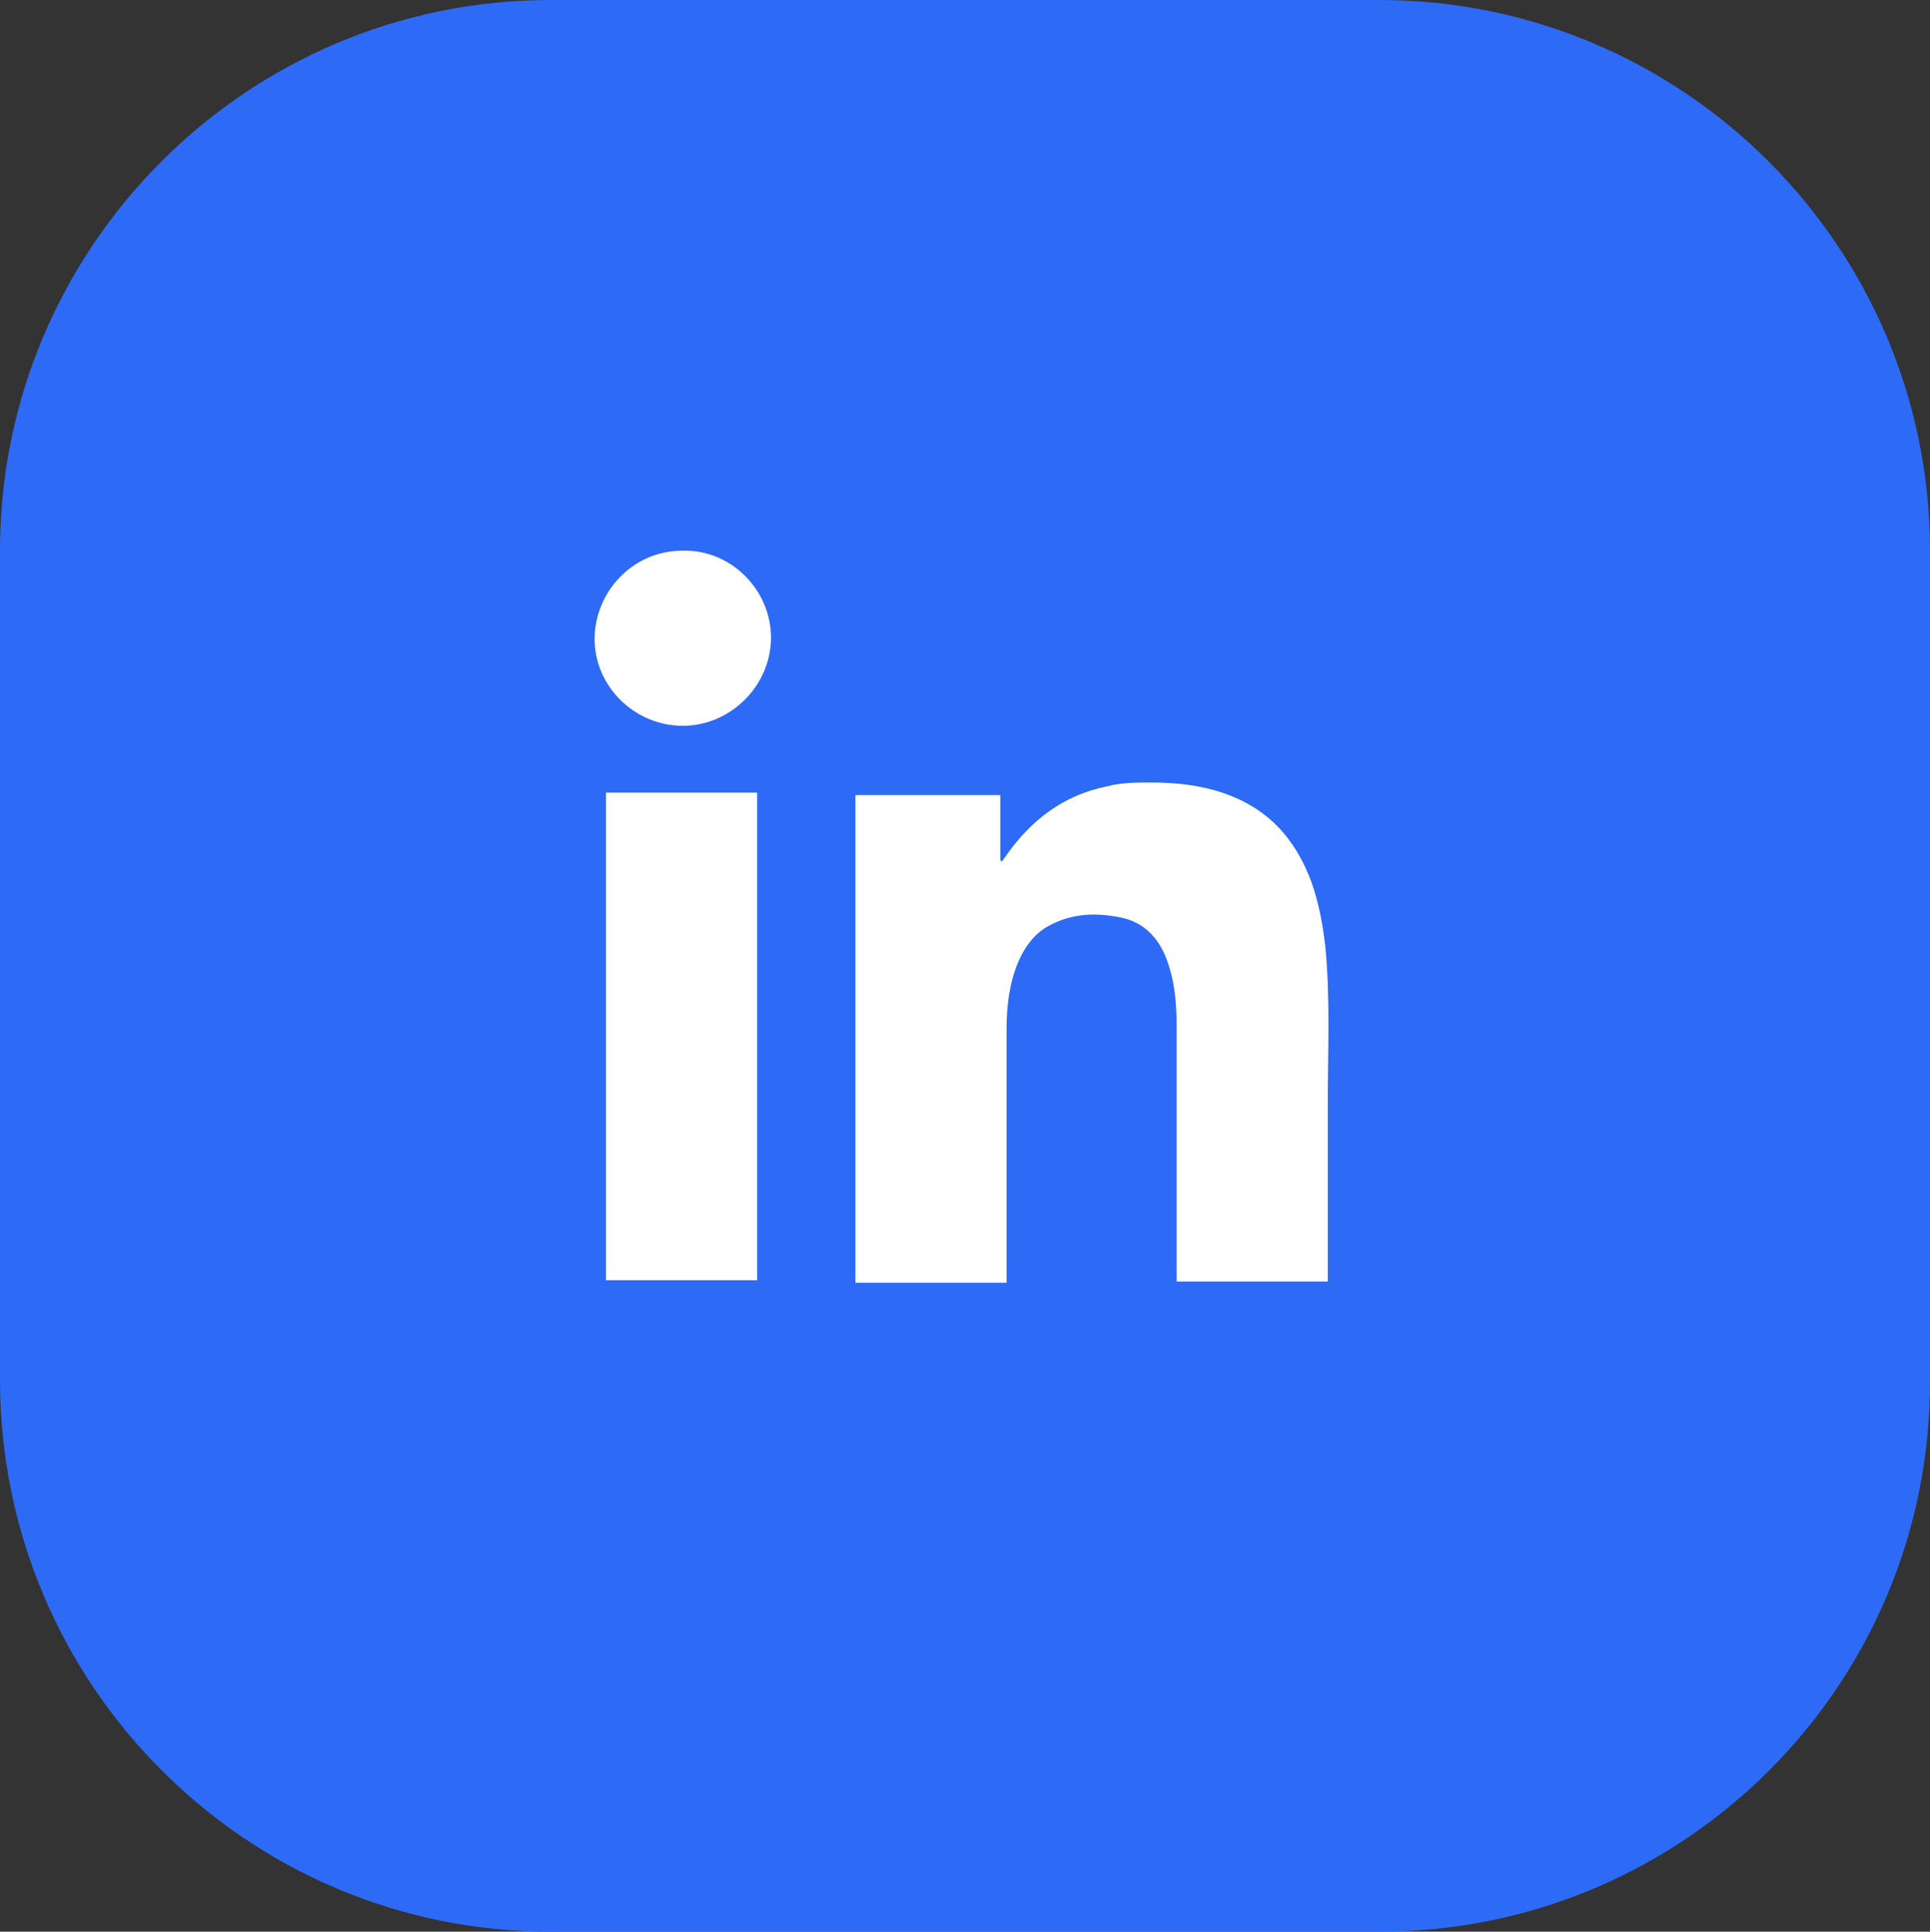
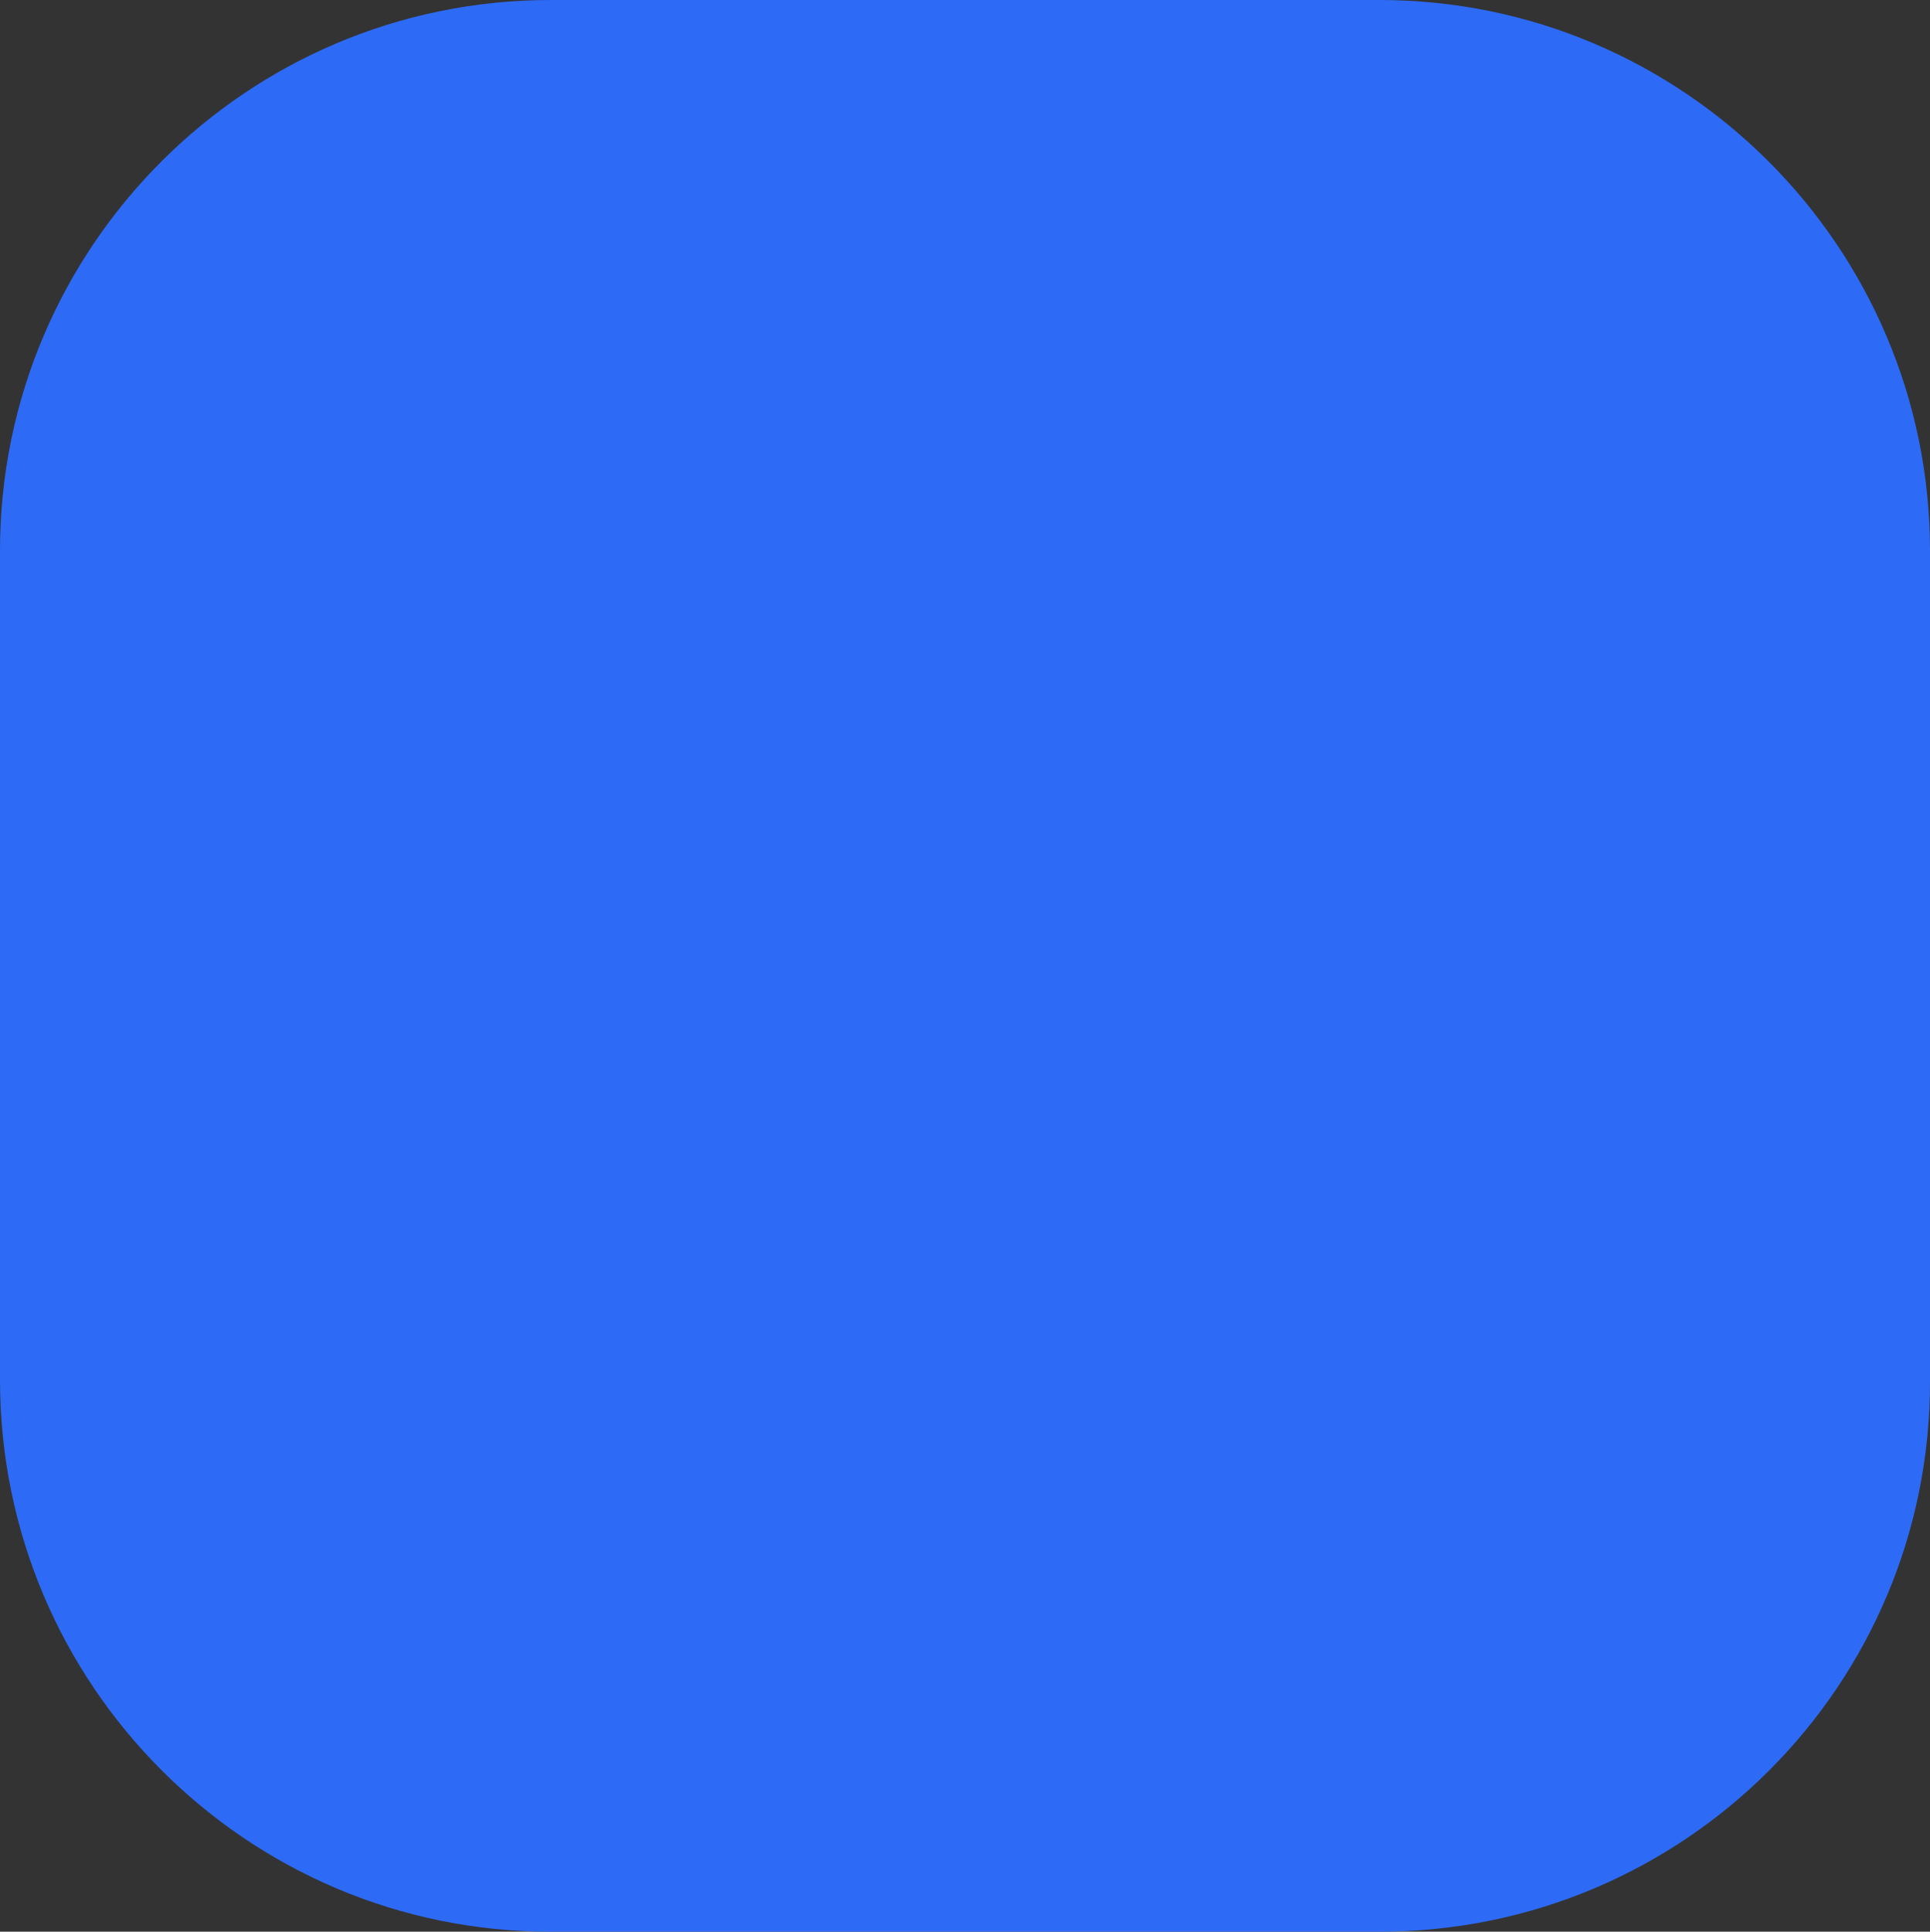
<svg xmlns="http://www.w3.org/2000/svg" xmlns:ns1="http://sodipodi.sourceforge.net/DTD/sodipodi-0.dtd" xmlns:ns2="http://www.inkscape.org/namespaces/inkscape" version="1.1" id="svg3070" x="0px" y="0px" viewBox="0 0 153.2 153.3" style="enable-background:new 0 0 153.2 153.3;" xml:space="preserve">
  <rect x="0" y="0" width="153.2" height="153.3" fill="#333333" stroke="none" />
  <style type="text/css">
	.st0{fill:#2D6AF6;}
	.st1{fill:#FFFFFF;}
</style>
  <ns1:namedview bordercolor="#666666" borderopacity="1.0" fit-margin-bottom="0" fit-margin-left="0" fit-margin-right="0" fit-margin-top="0" id="base" ns2:current-layer="layer1" ns2:cx="142.93233" ns2:cy="33.703355" ns2:document-units="px" ns2:pageopacity="0.0" ns2:pageshadow="2" ns2:window-height="750" ns2:window-maximized="1" ns2:window-width="1280" ns2:window-x="-8" ns2:window-y="-8" ns2:zoom="2.8" pagecolor="#ffffff" showgrid="false">
	</ns1:namedview>
  <path class="st0" d="M109.5,153.3H43.7C19.6,153.3,0,133.7,0,109.5V43.7C0,19.6,19.6,0,43.7,0h65.8c24.1,0,43.7,19.6,43.7,43.7v65.8  C153.3,133.7,133.7,153.3,109.5,153.3z" />
  <g>
-     <path class="st1" d="M60.1,101.6c-4,0-8,0-12,0c0-12.9,0-25.8,0-38.7c4,0,7.9,0,12,0C60.1,75.9,60.1,88.7,60.1,101.6z M54.2,57.6   c-3.8,0-7-3.1-7-6.9c0-3.6,2.9-7,7-7c3.8-0.1,7,3.1,7,6.9S58,57.6,54.2,57.6z M105.4,87.4c0,4.4,0,8.9,0,13.4c0,0.3,0,0.6,0,0.9   c-4,0-8,0-12,0c0-0.3,0-0.6,0-0.8c0-6.4,0-12.9,0-19.3c0-1.7-0.1-3.3-0.6-4.9c-0.6-2-1.8-3.5-3.9-3.9c-2-0.4-3.9-0.3-5.7,0.7   c-1.1,0.6-1.9,1.7-2.4,2.9c-0.7,1.7-0.9,3.5-0.9,5.3c0,6.4,0,12.8,0,19.2c0,0.3,0,0.6,0,0.9c-4,0-8,0-12,0c0-12.9,0-25.8,0-38.7   c3.8,0,7.6,0,11.5,0c0,1.8,0,3.5,0,5.2c0.1,0,0.1,0,0.1,0.1c0.1-0.1,0.2-0.3,0.3-0.4c2-2.9,4.6-4.9,8.1-5.6   c1.1-0.3,2.3-0.3,3.5-0.3c1.9,0,3.8,0.2,5.6,0.8c3.6,1.2,5.8,3.6,7.1,7.1c0.6,1.7,0.9,3.4,1.1,5.1   C105.6,79.2,105.4,83.3,105.4,87.4z" />
-   </g>
+     </g>
</svg>